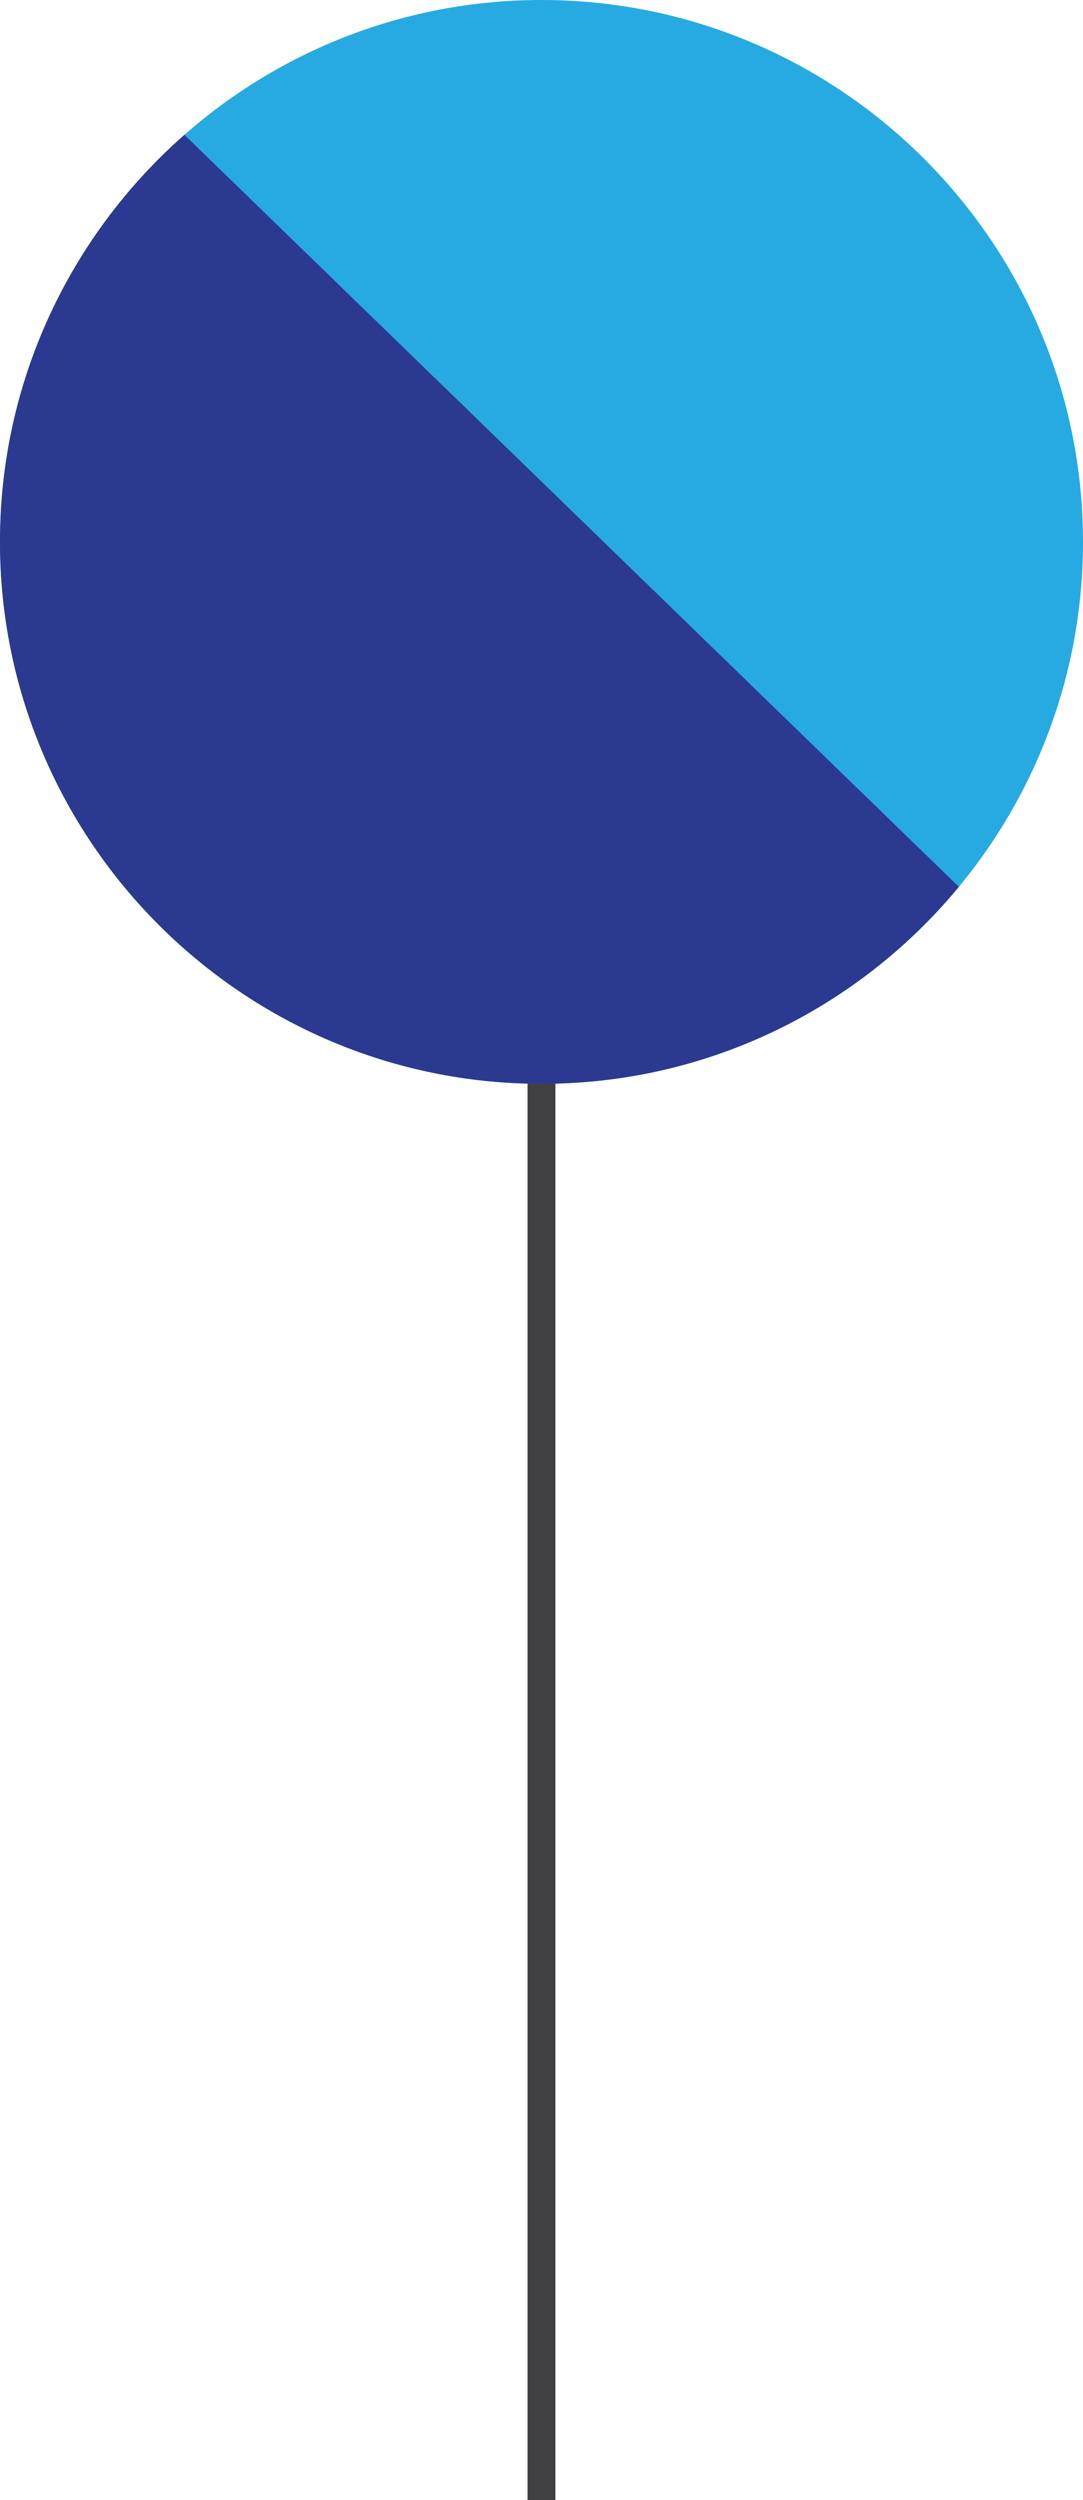
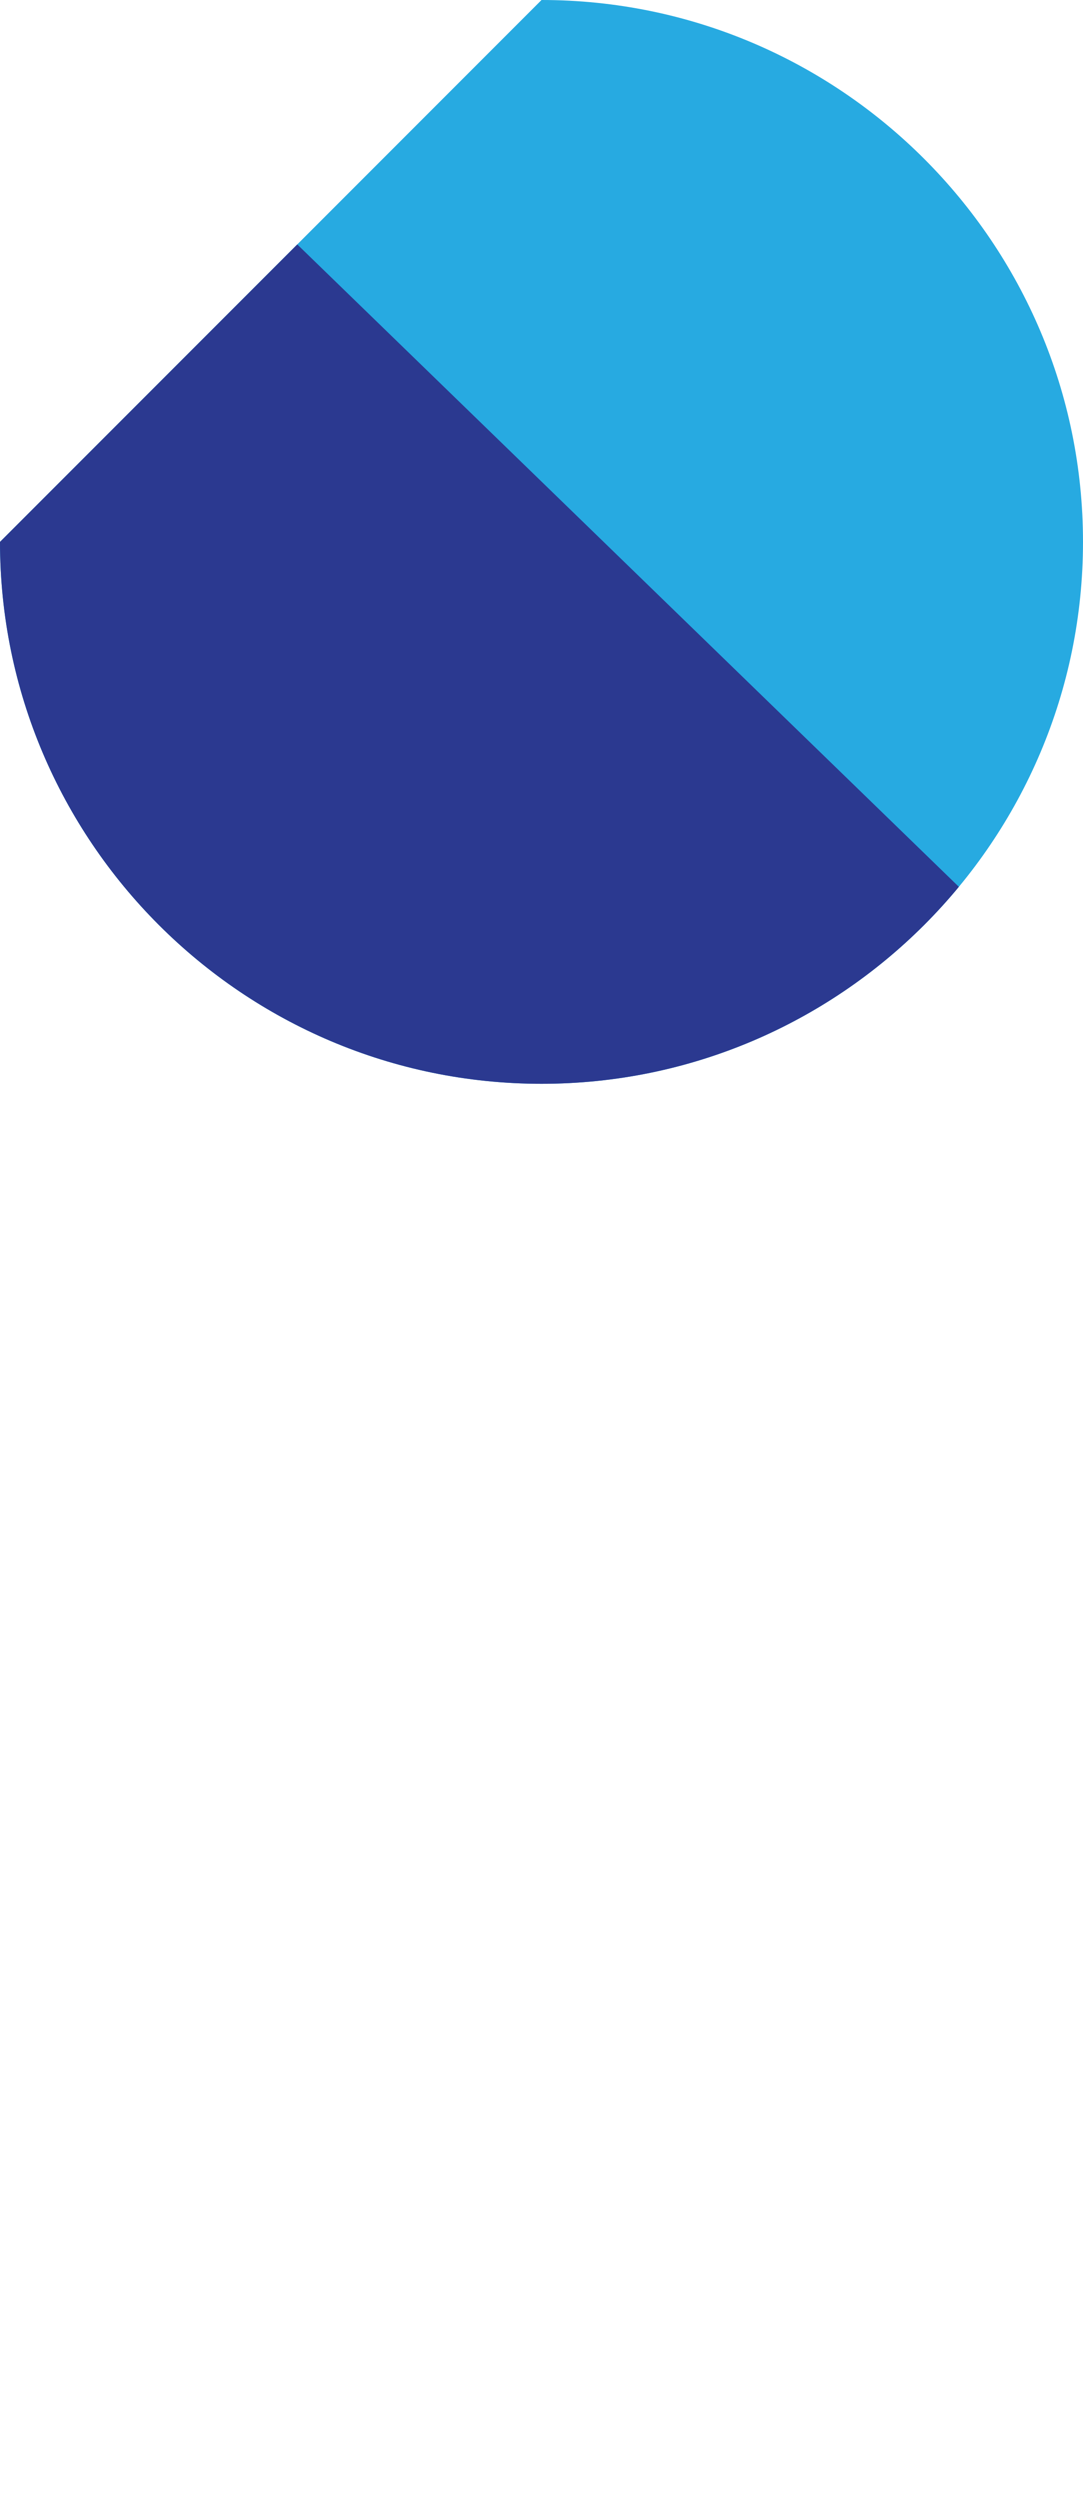
<svg xmlns="http://www.w3.org/2000/svg" xmlns:xlink="http://www.w3.org/1999/xlink" version="1.1" id="Layer_1" x="0px" y="0px" width="19.427px" height="44.815px" viewBox="0 0 19.427 44.815" enable-background="new 0 0 19.427 44.815" xml:space="preserve">
-   <line fill="#414042" stroke="#414042" stroke-width="0.5" stroke-miterlimit="10" x1="9.713" y1="9.714" x2="9.713" y2="44.815" />
  <g>
    <defs>
-       <path id="SVGID_1_" d="M0,9.714c0,5.356,4.357,9.714,9.714,9.714c5.357,0,9.713-4.358,9.713-9.714C19.427,4.358,15.071,0,9.714,0    C4.357,0,0,4.358,0,9.714z" />
+       <path id="SVGID_1_" d="M0,9.714c0,5.356,4.357,9.714,9.714,9.714c5.357,0,9.713-4.358,9.713-9.714C19.427,4.358,15.071,0,9.714,0    z" />
    </defs>
    <use xlink:href="#SVGID_1_" overflow="visible" fill="#27AAE1" />
    <clipPath id="SVGID_2_">
      <use xlink:href="#SVGID_1_" overflow="visible" />
    </clipPath>
    <polygon clip-path="url(#SVGID_2_)" fill="#2B3990" points="-1.717,20.405 -1.717,-2.459 21.846,20.405  " />
  </g>
</svg>